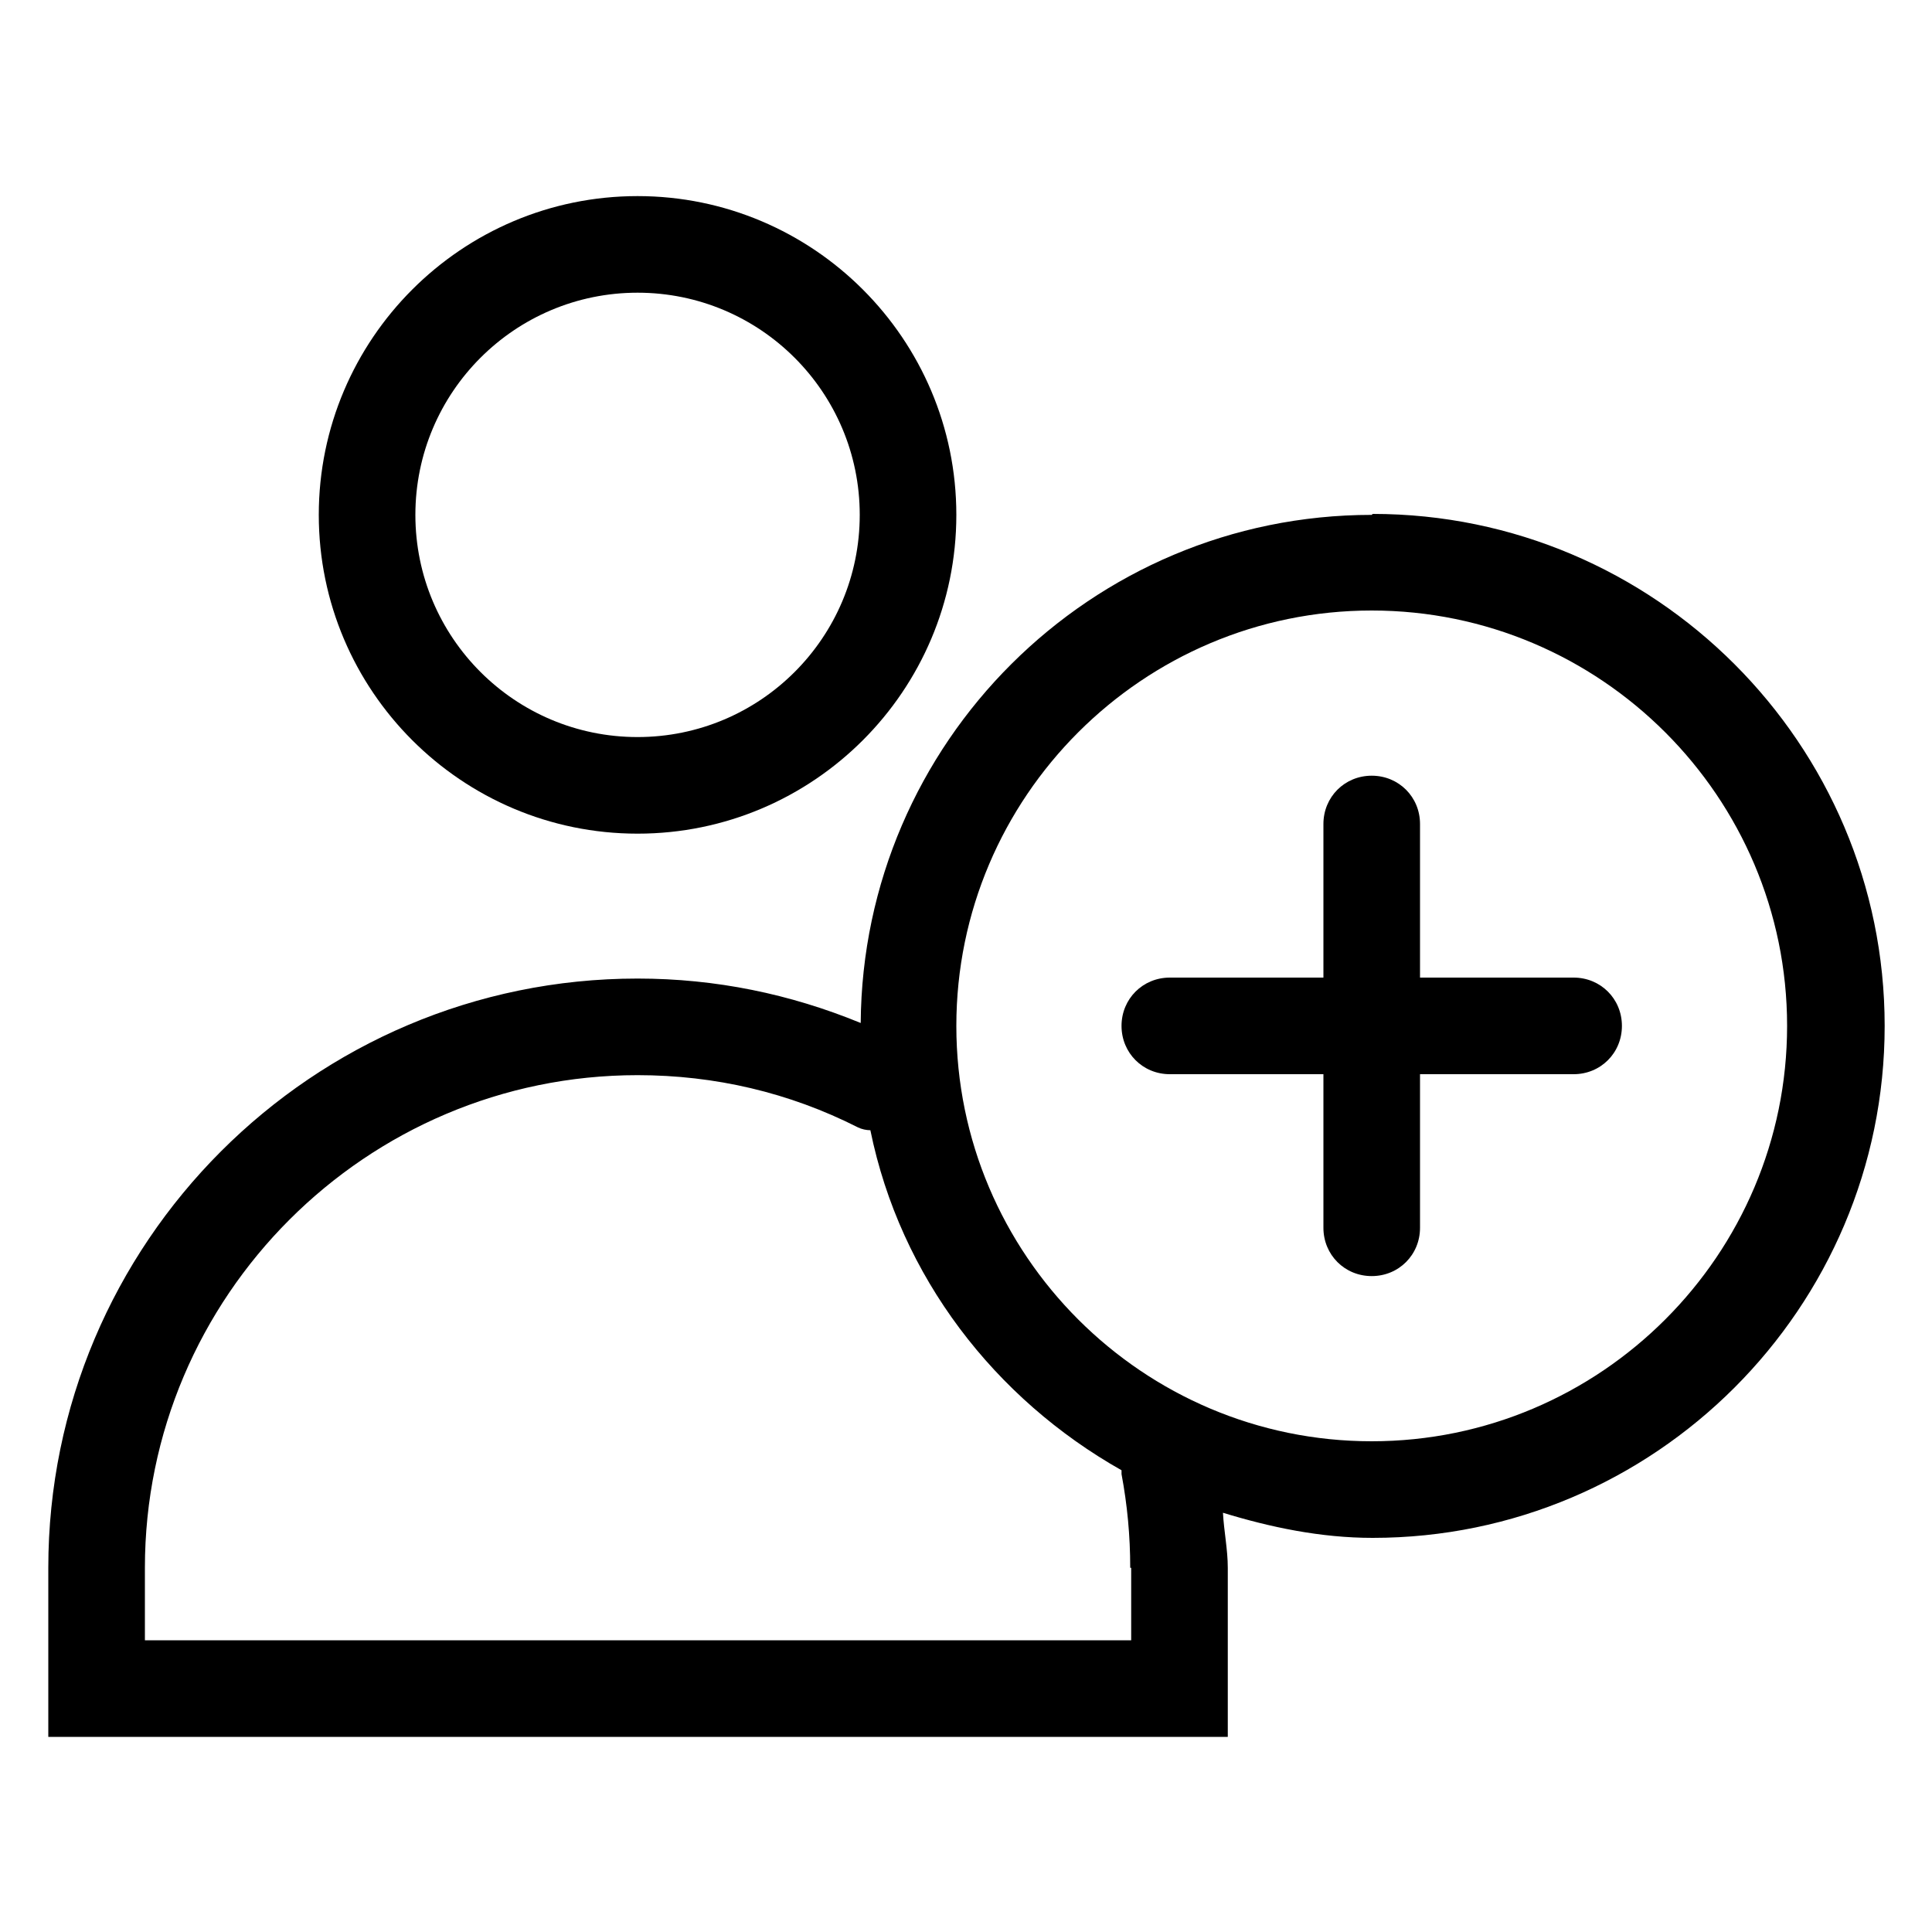
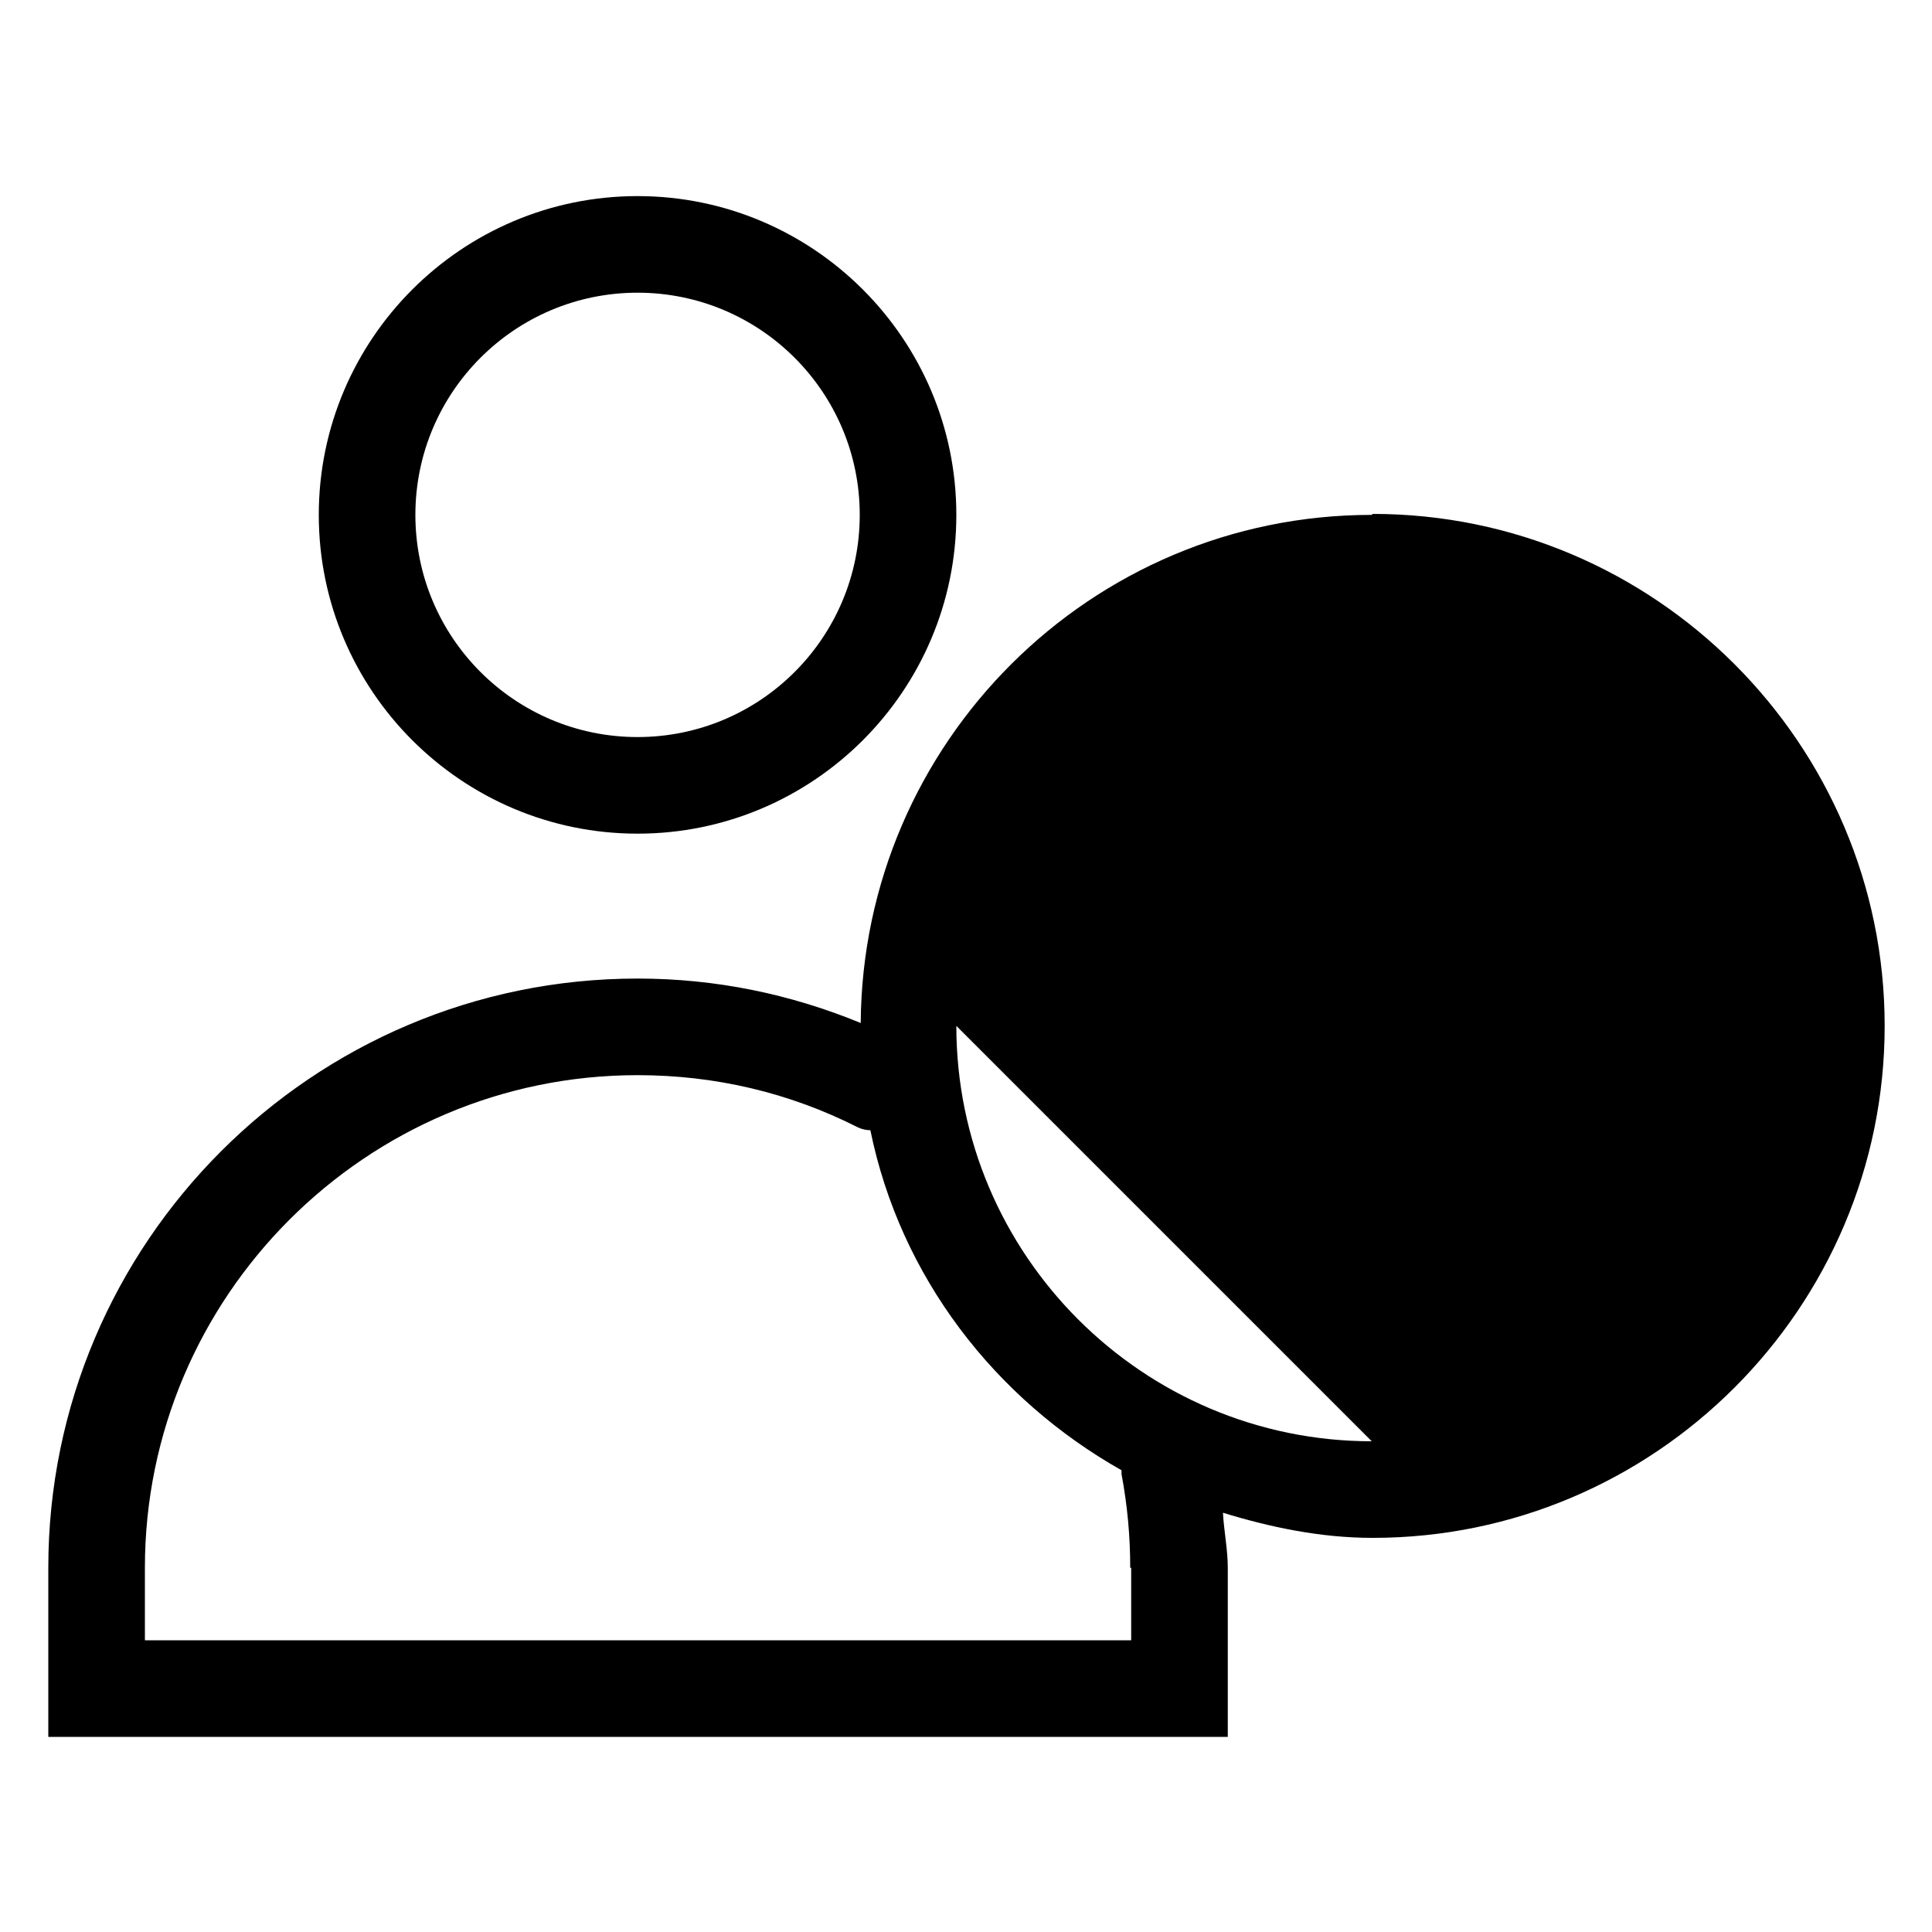
<svg xmlns="http://www.w3.org/2000/svg" id="outline" viewBox="0 0 20 20">
  <path d="M6.6,8.63c1.82,0,3.3-1.48,3.3-3.3s-1.48-3.3-3.3-3.3-3.3,1.48-3.3,3.3,1.48,3.3,3.3,3.3Zm0-5.6c1.27,0,2.3,1.03,2.3,2.3s-1.03,2.3-2.3,2.3-2.3-1.03-2.3-2.3,1.03-2.3,2.3-2.3Z" />
-   <path d="M14.2,5.33c-2.91,0-5.27,2.36-5.29,5.26-.73-.3-1.5-.46-2.31-.46-3.37,0-6.1,2.74-6.1,6.1v1.75H12.71v-1.75c0-.19-.04-.38-.05-.57,.49,.15,1.01,.26,1.55,.26,2.92,0,5.3-2.38,5.3-5.3s-2.38-5.3-5.3-5.3Zm-2.49,10.9v.75H1.5v-.75c0-2.81,2.29-5.1,5.1-5.1,.8,0,1.57,.18,2.28,.54,.04,.02,.09,.03,.13,.03,.31,1.52,1.29,2.78,2.6,3.52,0,.01,0,.03,0,.04,.06,.32,.09,.64,.09,.97Zm2.49-1.31c-2.37,0-4.3-1.93-4.3-4.3s1.93-4.3,4.3-4.3,4.3,1.93,4.3,4.3-1.93,4.3-4.3,4.3Z" />
-   <path d="M16.29,10.12h-1.59v-1.59c0-.28-.22-.5-.5-.5s-.5,.22-.5,.5v1.59h-1.59c-.28,0-.5,.22-.5,.5s.22,.5,.5,.5h1.59v1.59c0,.28,.22,.5,.5,.5s.5-.22,.5-.5v-1.59h1.59c.28,0,.5-.22,.5-.5s-.22-.5-.5-.5Z" />
+   <path d="M14.2,5.33c-2.91,0-5.27,2.36-5.29,5.26-.73-.3-1.5-.46-2.31-.46-3.37,0-6.1,2.74-6.1,6.1v1.75H12.71v-1.75c0-.19-.04-.38-.05-.57,.49,.15,1.01,.26,1.55,.26,2.92,0,5.3-2.38,5.3-5.3s-2.38-5.3-5.3-5.3Zm-2.49,10.9v.75H1.5v-.75c0-2.81,2.29-5.1,5.1-5.1,.8,0,1.57,.18,2.28,.54,.04,.02,.09,.03,.13,.03,.31,1.52,1.29,2.78,2.6,3.52,0,.01,0,.03,0,.04,.06,.32,.09,.64,.09,.97Zm2.49-1.31c-2.37,0-4.3-1.93-4.3-4.3Z" />
</svg>